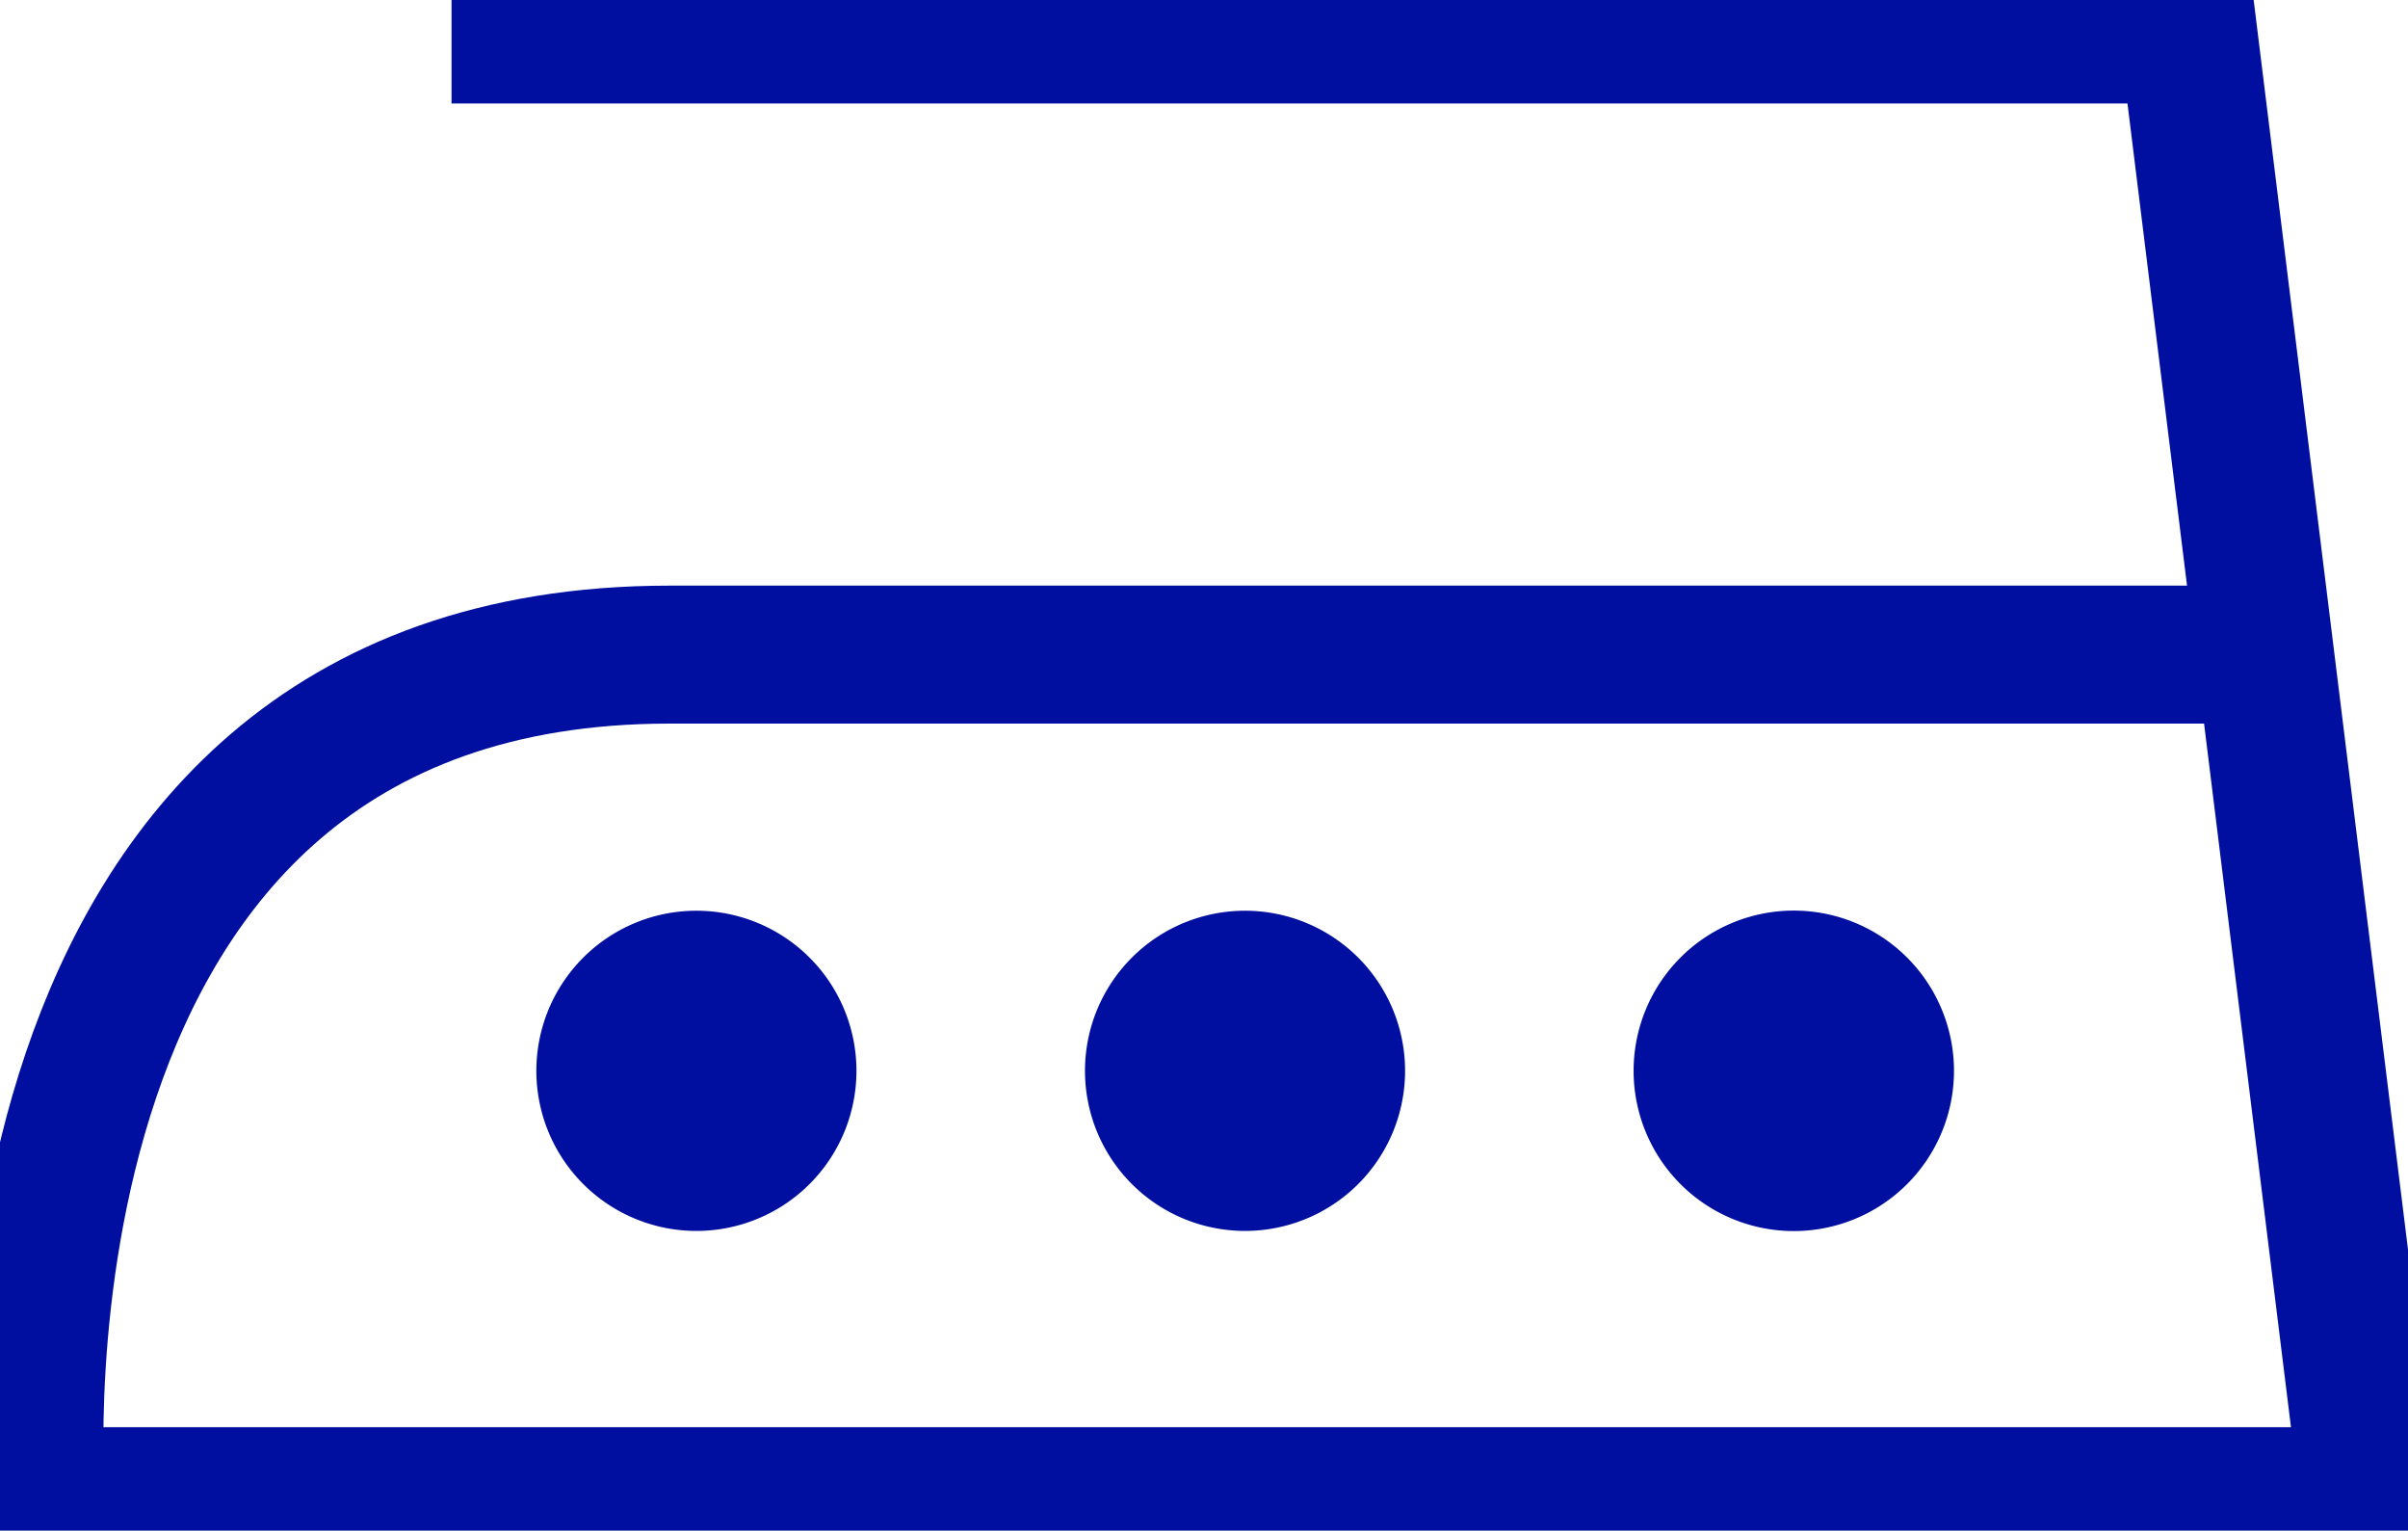
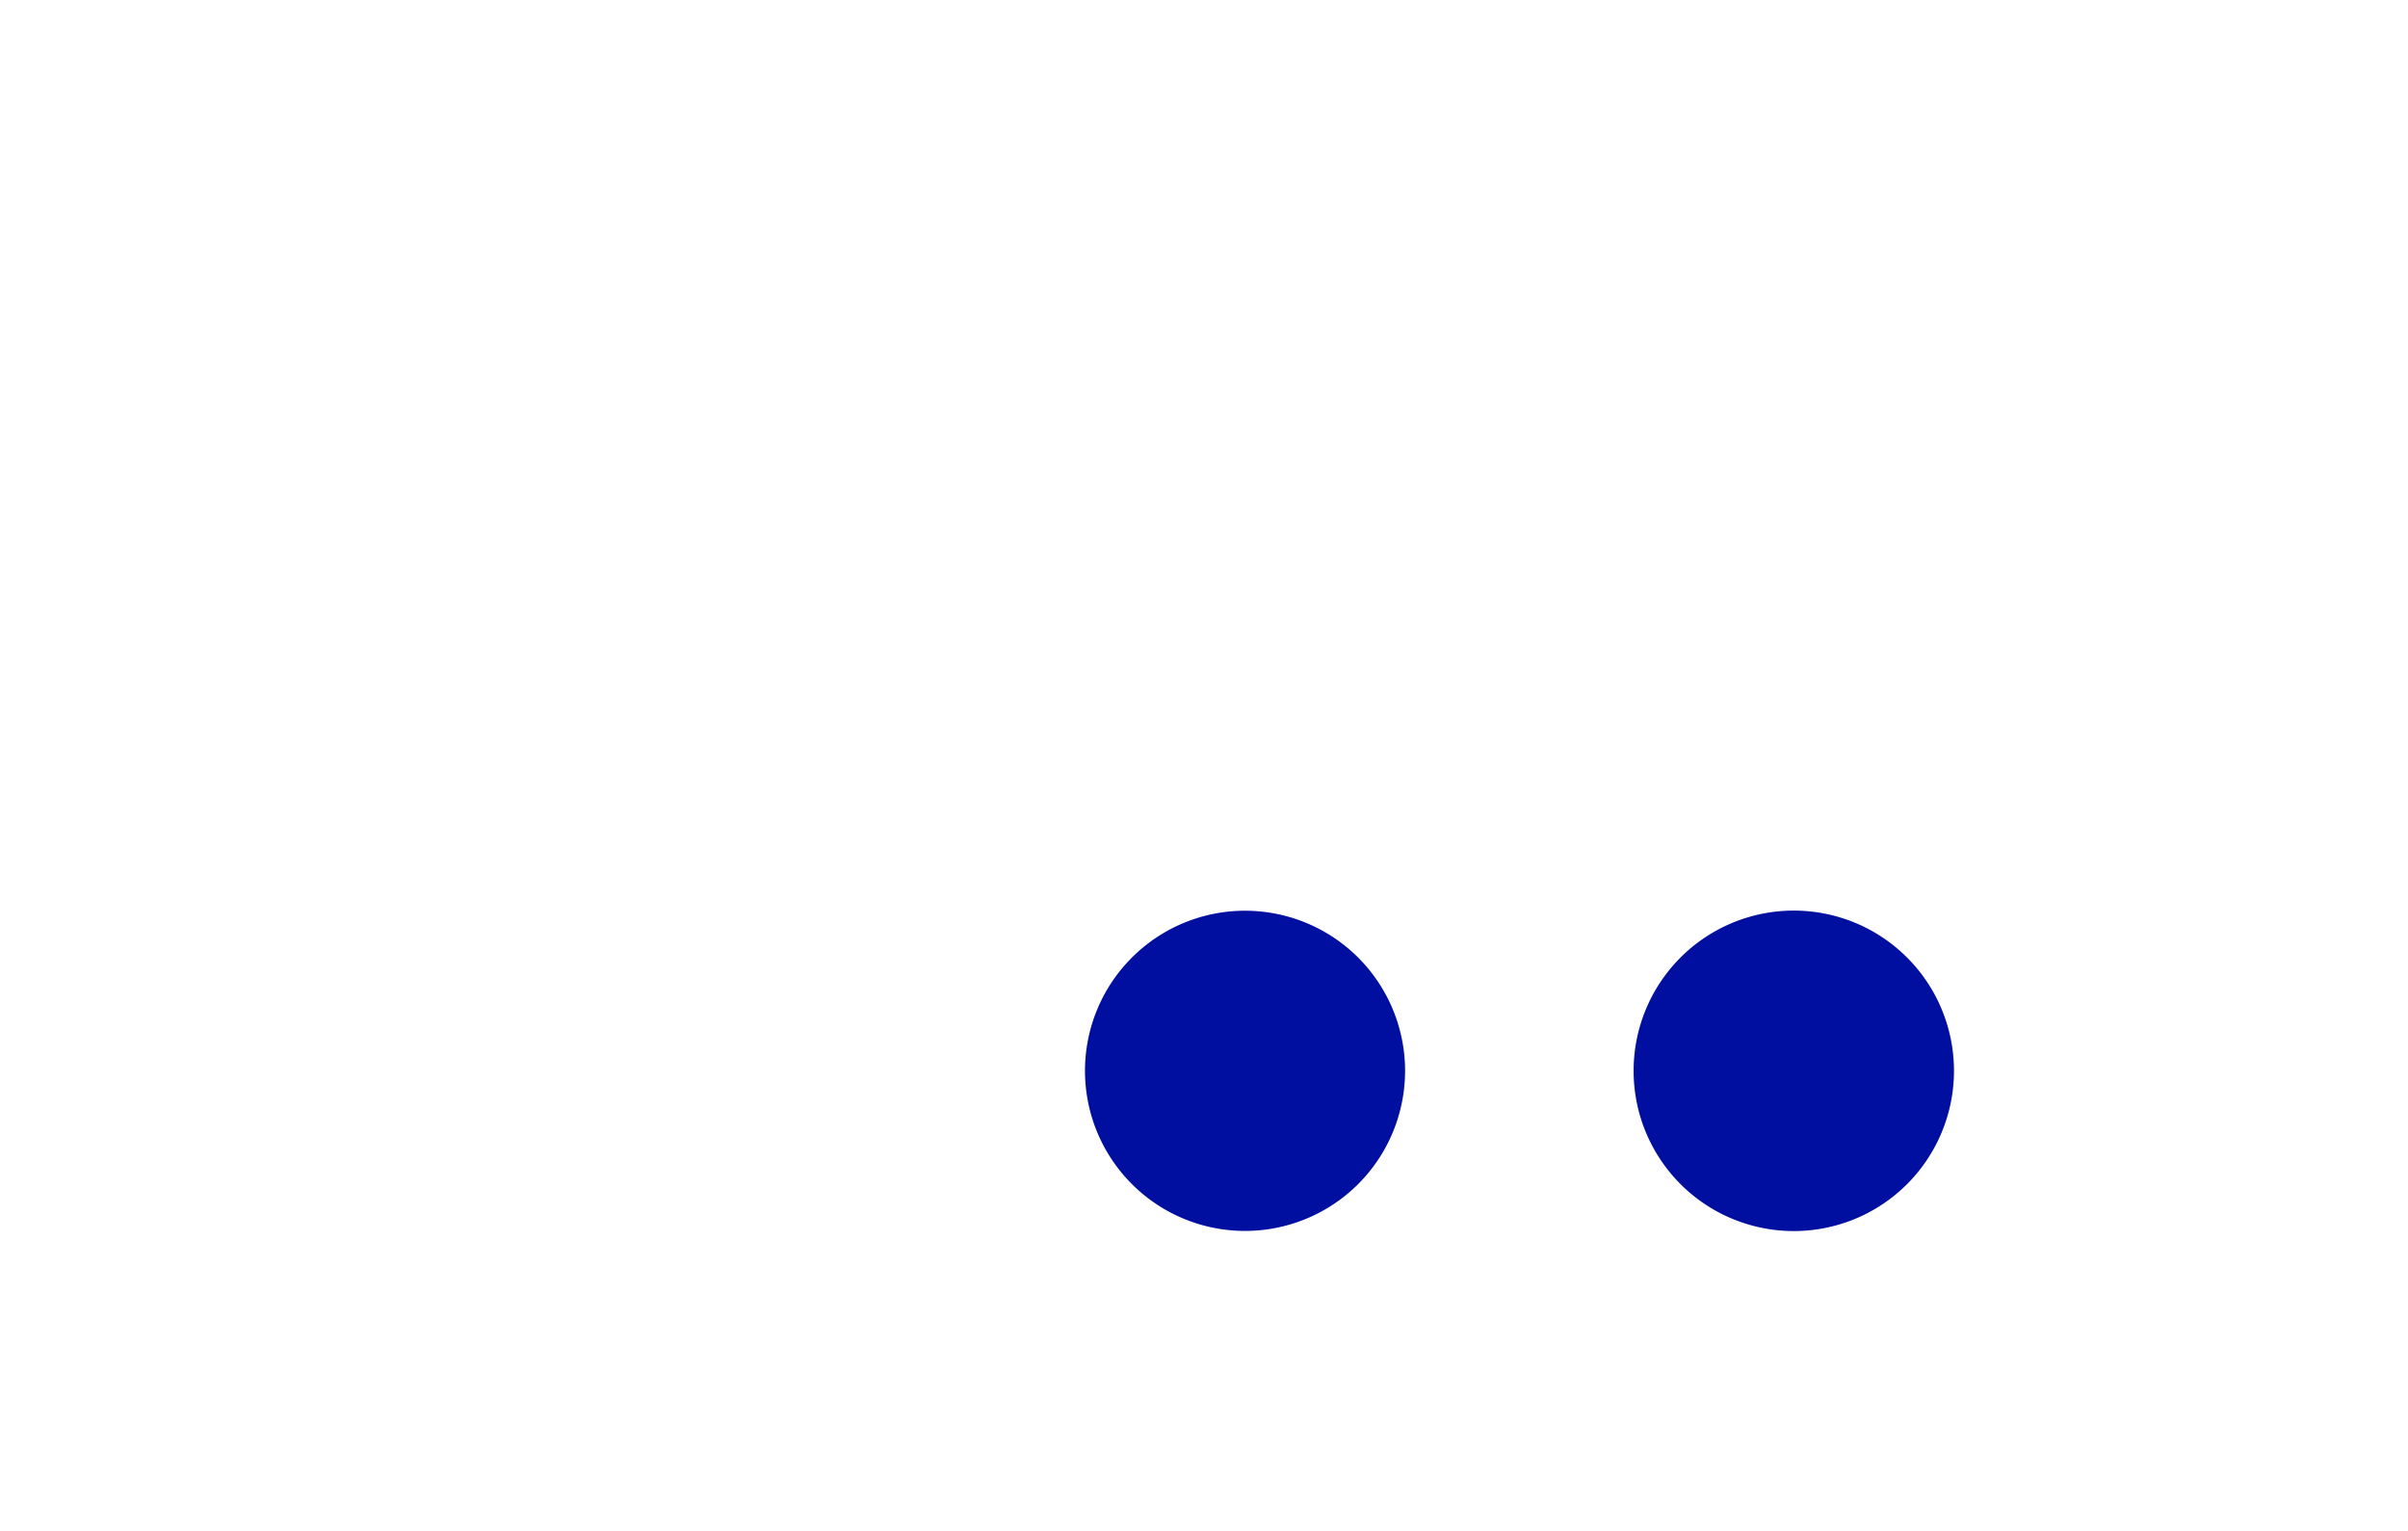
<svg xmlns="http://www.w3.org/2000/svg" version="1.1" id="Слой_1" x="0" y="0" width="17.46" height="11.095" viewBox="0 0 17.46 11.095" xml:space="preserve">
-   <path fill="none" stroke="#000f9f" stroke-miterlimit="10" d="M3.274.25h12.594l1.309 10.595H.261s-.469-6.1 4.593-6.1h11.572" />
-   <path fill="#000f9f" d="M6.21 7.762a1.16 1.16 0 11-2.321 0 1.16 1.16 0 012.321 0m3.978 0a1.16 1.16 0 11-2.321 0 1.16 1.16 0 012.321 0m3.98 0a1.161 1.161 0 11-2.323 0 1.161 1.161 0 012.323 0" />
+   <path fill="#000f9f" d="M6.21 7.762m3.978 0a1.16 1.16 0 11-2.321 0 1.16 1.16 0 012.321 0m3.98 0a1.161 1.161 0 11-2.323 0 1.161 1.161 0 012.323 0" />
</svg>